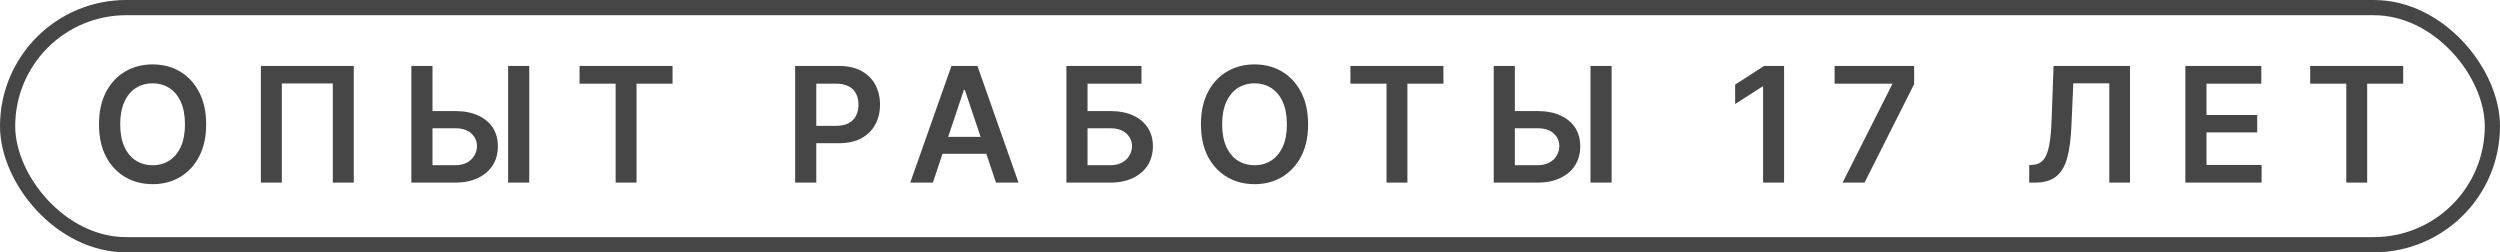
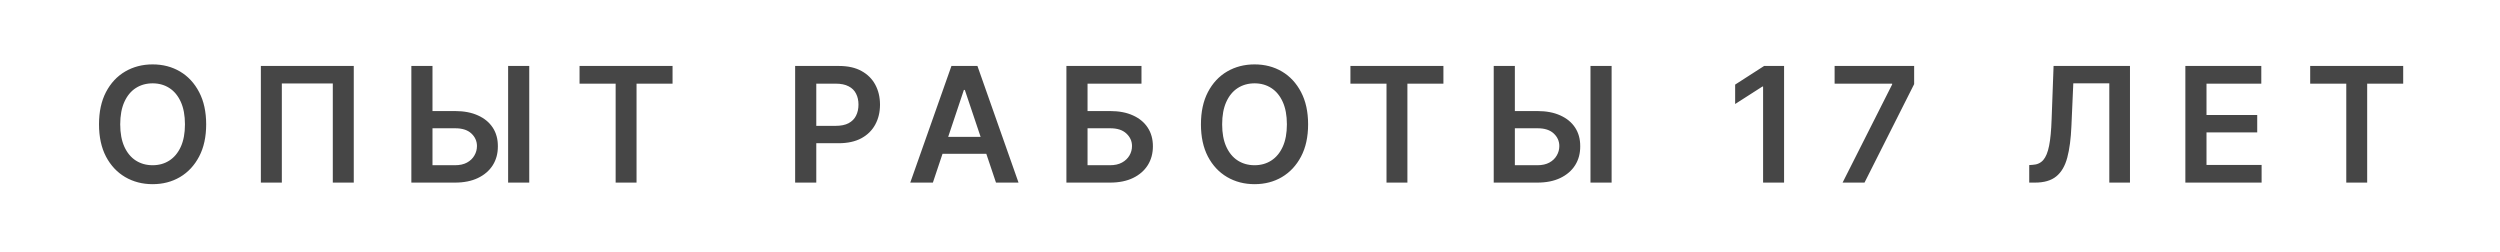
<svg xmlns="http://www.w3.org/2000/svg" width="753" height="76" viewBox="0 0 753 76" fill="none">
  <g opacity="0.85">
-     <rect x="2.291" y="2.291" width="748.418" height="71.418" rx="35.709" stroke="#262626" stroke-width="4.582" />
    <path d="M45.971 55.472C42.906 55.472 40.147 54.756 37.695 53.326C35.258 51.895 33.333 49.836 31.918 47.148C30.519 44.46 29.82 41.23 29.82 37.457C29.82 33.669 30.519 30.431 31.918 27.743C33.333 25.039 35.258 22.972 37.695 21.541C40.147 20.111 42.906 19.396 45.971 19.396C49.052 19.396 51.803 20.111 54.224 21.541C56.645 22.972 58.562 25.039 59.977 27.743C61.392 30.431 62.099 33.669 62.099 37.457C62.099 41.23 61.392 44.46 59.977 47.148C58.562 49.836 56.645 51.895 54.224 53.326C51.803 54.756 49.052 55.472 45.971 55.472ZM45.971 49.766C47.873 49.766 49.555 49.294 51.017 48.351C52.479 47.408 53.627 46.024 54.46 44.201C55.293 42.362 55.709 40.114 55.709 37.457C55.709 34.785 55.293 32.529 54.46 30.69C53.627 28.851 52.479 27.46 51.017 26.517C49.555 25.573 47.873 25.102 45.971 25.102C44.069 25.102 42.379 25.573 40.902 26.517C39.44 27.46 38.292 28.851 37.459 30.69C36.626 32.529 36.209 34.785 36.209 37.457C36.209 40.114 36.626 42.362 37.459 44.201C38.292 46.024 39.44 47.408 40.902 48.351C42.379 49.294 44.069 49.766 45.971 49.766ZM106.558 19.867V55H100.239V25.149H84.889V55H78.57V19.867H106.558ZM128.145 33.449H137.034C139.738 33.449 142.049 33.889 143.967 34.769C145.9 35.634 147.386 36.86 148.423 38.447C149.46 40.035 149.971 41.906 149.956 44.059C149.971 46.213 149.46 48.115 148.423 49.766C147.386 51.4 145.9 52.681 143.967 53.609C142.049 54.536 139.738 55 137.034 55H123.901V19.867H130.267V49.766H137.034C138.481 49.766 139.691 49.498 140.666 48.964C141.64 48.429 142.379 47.722 142.882 46.842C143.401 45.961 143.66 45.01 143.66 43.989C143.66 42.511 143.094 41.246 141.962 40.192C140.831 39.139 139.188 38.62 137.034 38.636H128.145V33.449ZM159.411 19.867V55H153.044V19.867H159.411ZM174.561 25.196V19.867H202.573V25.196H191.726V55H185.431V25.196H174.561ZM239.498 55V19.867H252.679C255.383 19.867 257.646 20.37 259.47 21.376C261.309 22.382 262.7 23.766 263.643 25.526C264.586 27.287 265.058 29.283 265.058 31.515C265.058 33.763 264.579 35.767 263.62 37.528C262.677 39.273 261.278 40.648 259.423 41.654C257.568 42.645 255.288 43.14 252.585 43.14H243.86V37.905H251.712C253.3 37.905 254.597 37.638 255.603 37.103C256.625 36.553 257.371 35.799 257.843 34.84C258.33 33.865 258.574 32.757 258.574 31.515C258.574 30.258 258.33 29.157 257.843 28.214C257.371 27.255 256.625 26.517 255.603 25.998C254.597 25.463 253.292 25.196 251.689 25.196H245.865V55H239.498ZM280.986 55H274.172L286.574 19.867H294.403L306.782 55H299.991L290.606 27.082H290.323L280.986 55ZM281.222 41.23H299.731V46.323H281.222V41.23ZM321.201 55V19.867H343.813V25.196H327.567V33.449H334.334C337.038 33.449 339.349 33.889 341.266 34.769C343.184 35.634 344.662 36.86 345.699 38.447C346.737 40.035 347.255 41.906 347.255 44.059C347.255 46.213 346.737 48.115 345.699 49.766C344.662 51.4 343.184 52.681 341.266 53.609C339.349 54.536 337.038 55 334.334 55H321.201ZM327.567 49.766H334.334C335.765 49.766 336.967 49.498 337.942 48.964C338.916 48.429 339.663 47.722 340.182 46.842C340.7 45.961 340.96 45.01 340.96 43.989C340.96 42.511 340.386 41.246 339.239 40.192C338.107 39.139 336.472 38.62 334.334 38.636H327.567V49.766ZM377.873 55.472C374.808 55.472 372.049 54.756 369.597 53.326C367.16 51.895 365.235 49.836 363.82 47.148C362.421 44.46 361.722 41.23 361.722 37.457C361.722 33.669 362.421 30.431 363.82 27.743C365.235 25.039 367.16 22.972 369.597 21.541C372.049 20.111 374.808 19.396 377.873 19.396C380.954 19.396 383.705 20.111 386.126 21.541C388.547 22.972 390.464 25.039 391.879 27.743C393.294 30.431 394.001 33.669 394.001 37.457C394.001 41.23 393.294 44.46 391.879 47.148C390.464 49.836 388.547 51.895 386.126 53.326C383.705 54.756 380.954 55.472 377.873 55.472ZM377.873 49.766C379.775 49.766 381.457 49.294 382.919 48.351C384.381 47.408 385.529 46.024 386.362 44.201C387.195 42.362 387.611 40.114 387.611 37.457C387.611 34.785 387.195 32.529 386.362 30.69C385.529 28.851 384.381 27.46 382.919 26.517C381.457 25.573 379.775 25.102 377.873 25.102C375.971 25.102 374.281 25.573 372.804 26.517C371.342 27.46 370.194 28.851 369.361 30.69C368.528 32.529 368.112 34.785 368.112 37.457C368.112 40.114 368.528 42.362 369.361 44.201C370.194 46.024 371.342 47.408 372.804 48.351C374.281 49.294 375.971 49.766 377.873 49.766ZM406.746 25.196V19.867H434.758V25.196H423.912V55H417.616V25.196H406.746ZM454.152 33.449H463.042C465.745 33.449 468.056 33.889 469.974 34.769C471.907 35.634 473.393 36.86 474.43 38.447C475.468 40.035 475.979 41.906 475.963 44.059C475.979 46.213 475.468 48.115 474.43 49.766C473.393 51.4 471.907 52.681 469.974 53.609C468.056 54.536 465.745 55 463.042 55H449.908V19.867H456.274V49.766H463.042C464.488 49.766 465.698 49.498 466.673 48.964C467.647 48.429 468.386 47.722 468.889 46.842C469.408 45.961 469.667 45.01 469.667 43.989C469.667 42.511 469.101 41.246 467.97 40.192C466.838 39.139 465.195 38.62 463.042 38.636H454.152V33.449ZM485.418 19.867V55H479.052V19.867H485.418ZM537.364 19.867V55H531.044V26.069H530.832L522.627 31.327V25.479L531.351 19.867H537.364ZM554.989 55L569.915 25.432V25.196H552.584V19.867H576.541V25.338L561.591 55H554.989ZM611.203 55V49.718L612.217 49.648C613.568 49.585 614.637 49.105 615.423 48.209C616.209 47.313 616.799 45.875 617.192 43.894C617.585 41.914 617.836 39.265 617.946 35.948L618.536 19.867H641.549V55H635.324V25.102H624.478L623.912 37.929C623.755 41.764 623.338 44.947 622.662 47.478C621.986 50.009 620.878 51.895 619.337 53.137C617.813 54.379 615.683 55 612.948 55H611.203ZM658.231 55V19.867H681.103V25.196H664.598V34.628H679.877V39.886H664.598V49.671H681.197V55H658.231ZM695.829 25.196V19.867H723.841V25.196H712.994V55H706.699V25.196H695.829Z" fill="#262626" />
  </g>
</svg>